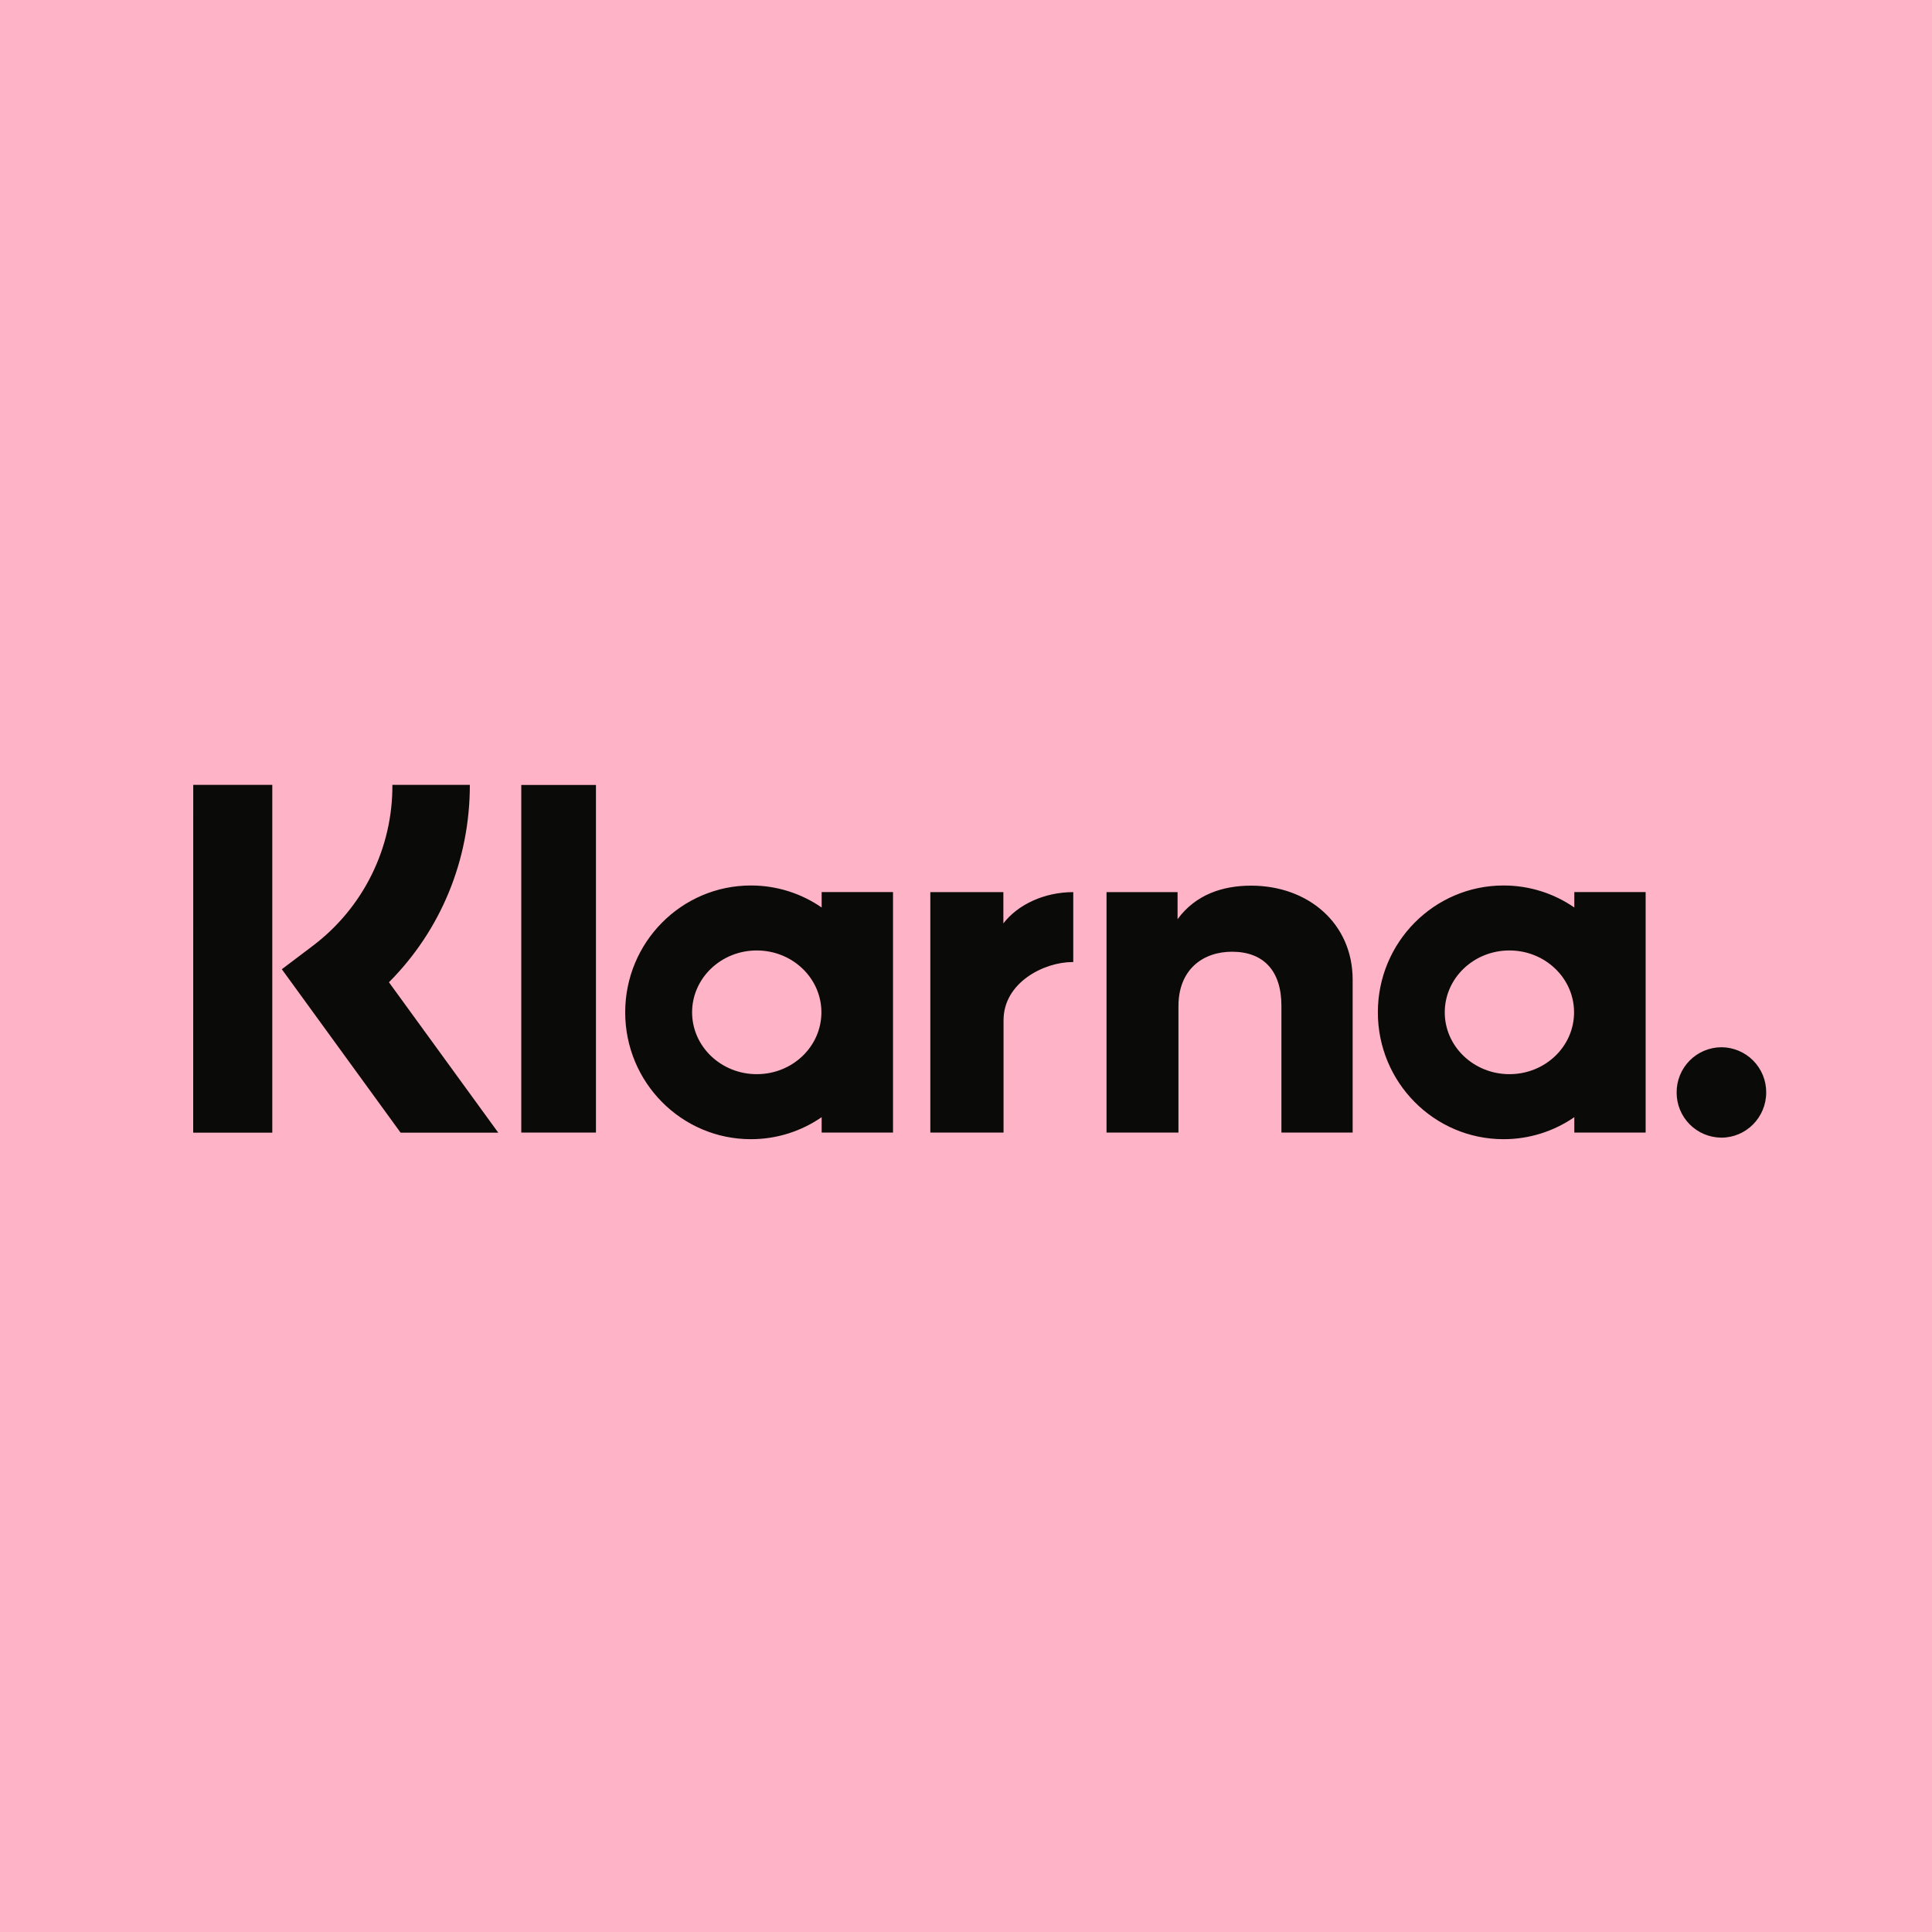
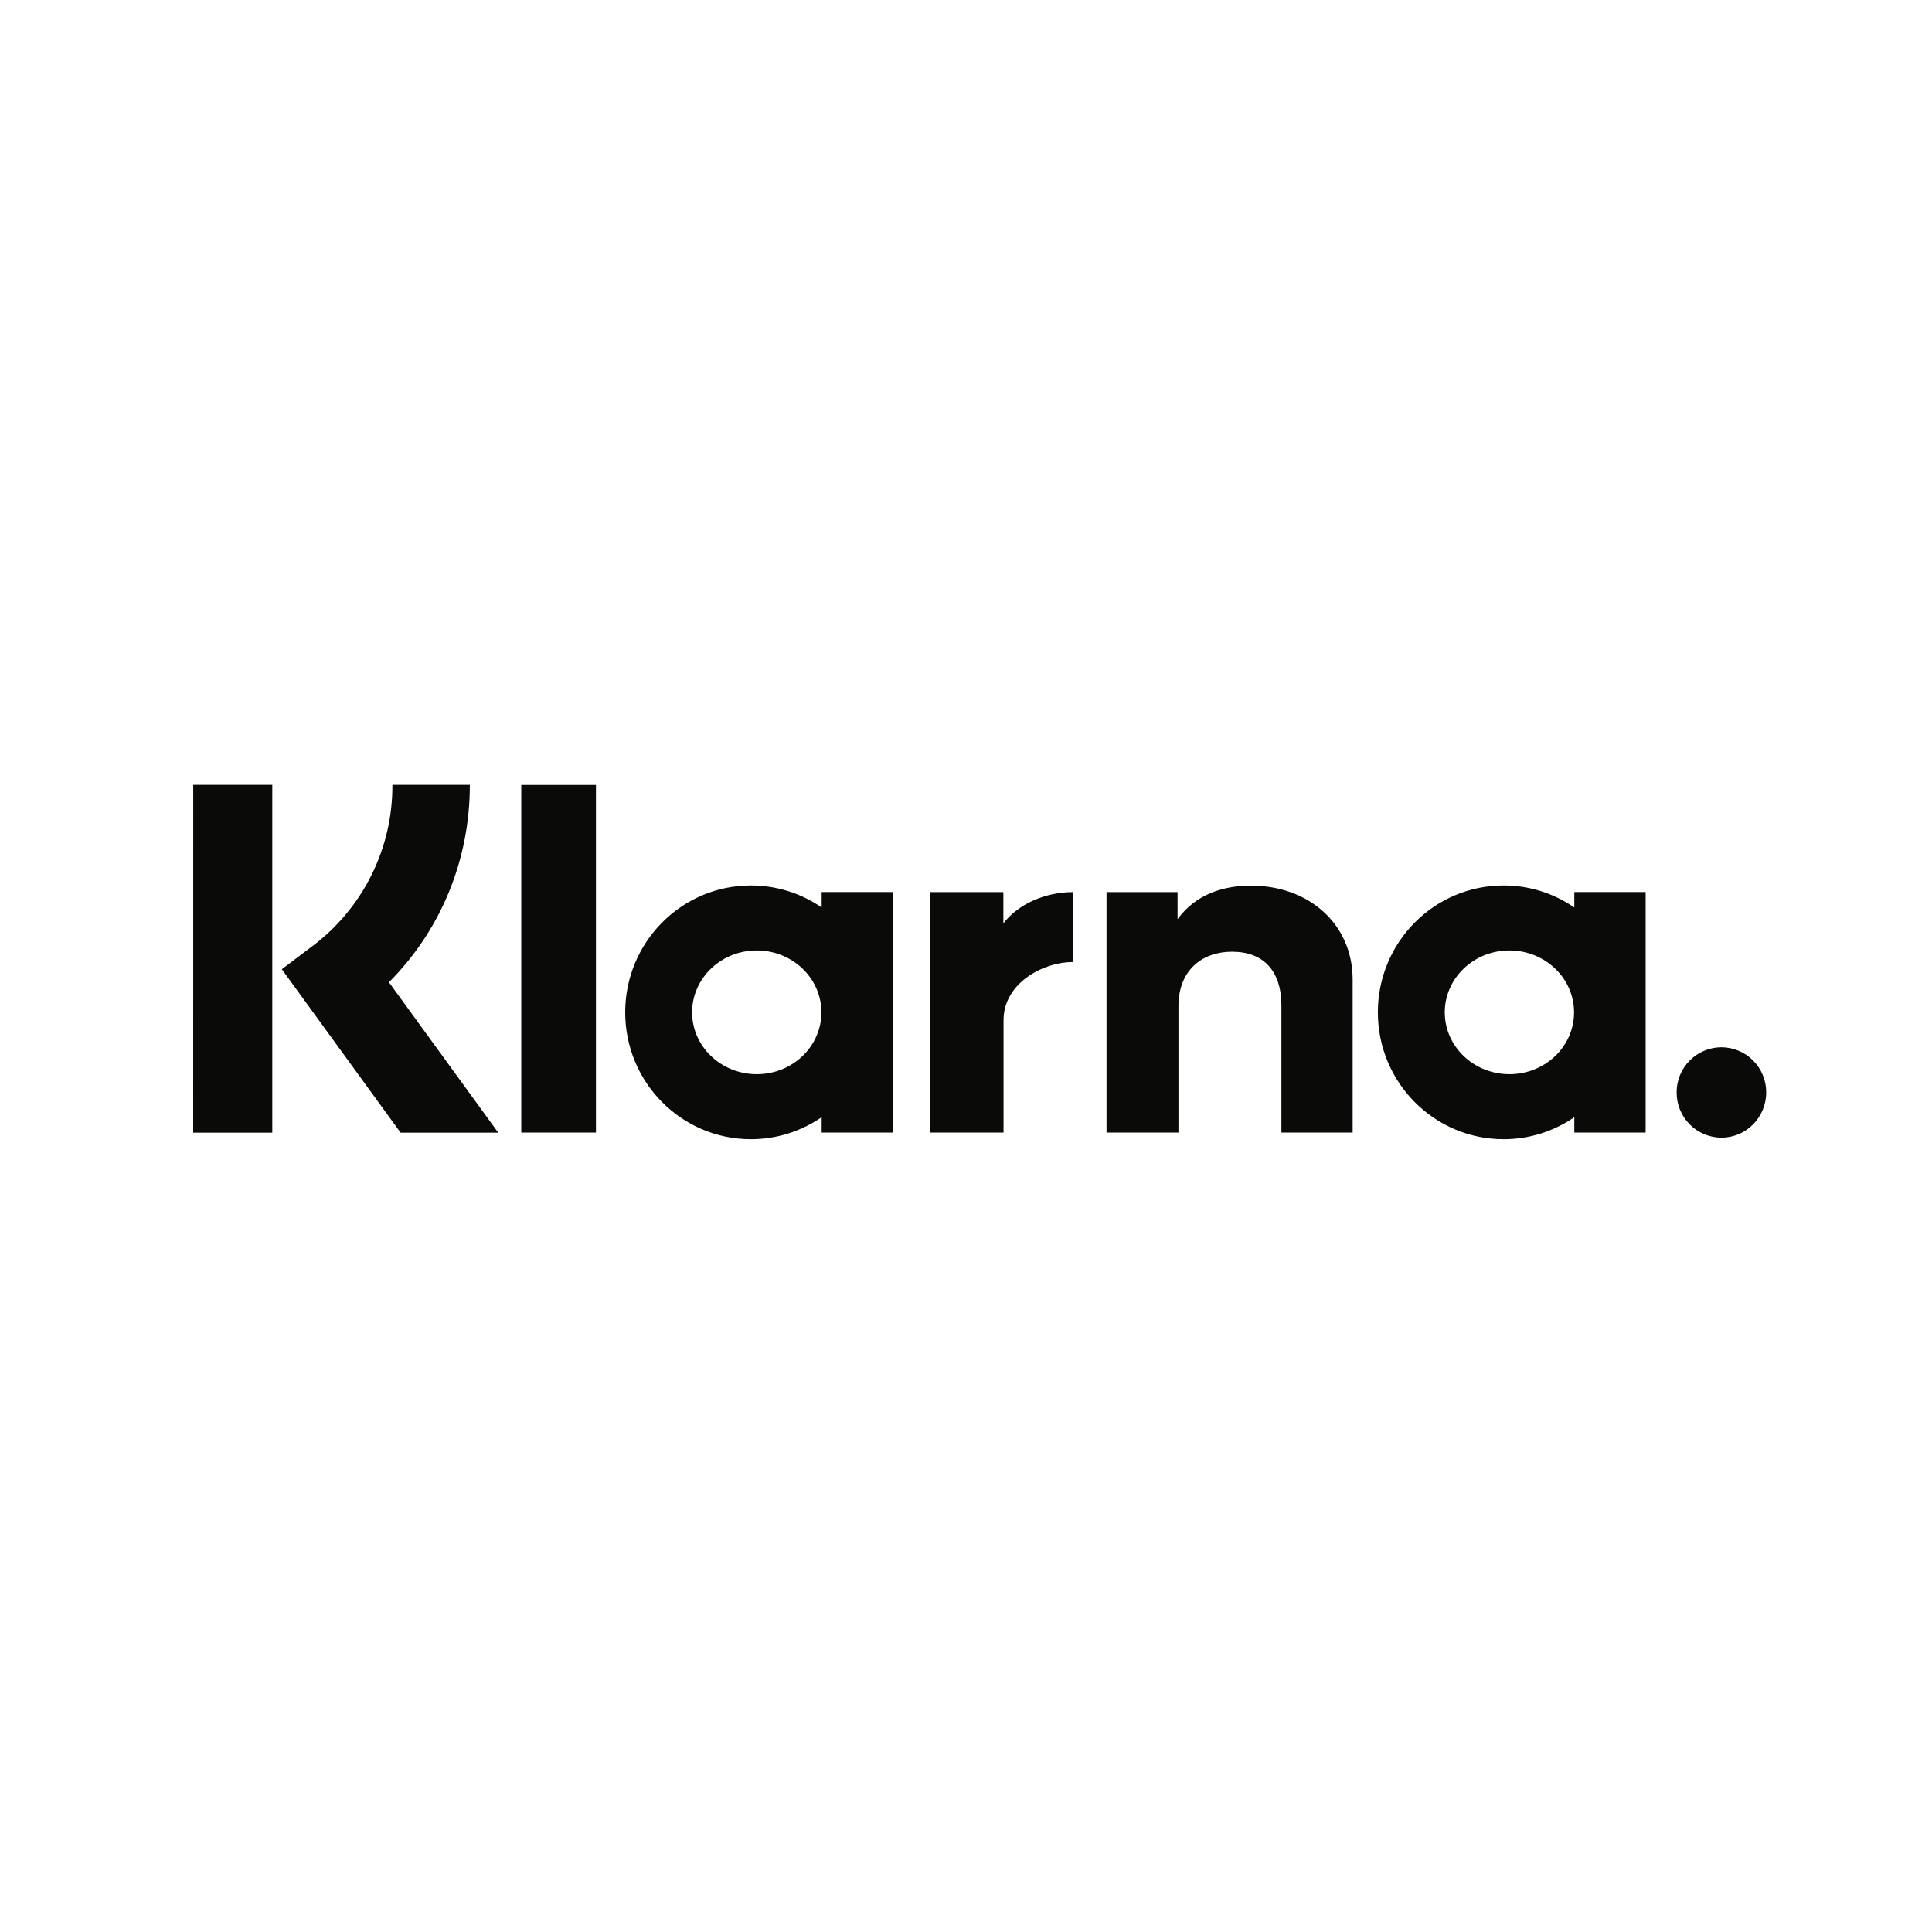
<svg xmlns="http://www.w3.org/2000/svg" width="160" height="160" viewBox="0 0 160 160" fill="none">
-   <rect width="160" height="160" fill="#FFB3C7" />
  <path d="M142.56 86.728C142.071 86.73 141.587 86.828 141.135 87.018C140.684 87.207 140.275 87.483 139.93 87.831C139.586 88.178 139.313 88.591 139.128 89.044C138.943 89.497 138.849 89.982 138.852 90.471C138.849 90.961 138.943 91.446 139.128 91.899C139.313 92.352 139.586 92.764 139.93 93.112C140.275 93.46 140.684 93.736 141.135 93.925C141.587 94.114 142.071 94.213 142.56 94.215C144.606 94.215 146.269 92.538 146.269 90.471C146.272 89.982 146.178 89.497 145.993 89.044C145.808 88.591 145.535 88.178 145.191 87.831C144.847 87.483 144.437 87.207 143.986 87.018C143.534 86.828 143.05 86.73 142.56 86.728ZM130.357 83.837C130.357 81.006 127.96 78.713 125.003 78.713C122.046 78.713 119.649 81.009 119.649 83.837C119.649 86.666 122.05 88.958 125.007 88.958C127.964 88.958 130.357 86.666 130.357 83.837ZM130.378 73.878H136.285V93.794H130.378V92.52C128.656 93.709 126.612 94.345 124.52 94.343C118.769 94.343 114.108 89.64 114.108 83.837C114.108 78.035 118.769 73.332 124.52 73.332C126.694 73.332 128.708 74.003 130.378 75.154V73.878ZM83.095 76.473V73.881H77.045V93.794H83.109V84.495C83.109 81.357 86.476 79.673 88.814 79.673H88.883V73.881C86.483 73.881 84.281 74.918 83.095 76.473ZM68.025 83.837C68.025 81.006 65.628 78.713 62.671 78.713C59.714 78.713 57.317 81.009 57.317 83.837C57.317 86.666 59.718 88.958 62.674 88.958C65.631 88.958 68.025 86.666 68.025 83.837ZM68.046 73.878H73.956V93.794H68.046V92.52C66.376 93.668 64.362 94.343 62.187 94.343C56.437 94.343 51.776 89.64 51.776 83.837C51.776 78.035 56.437 73.332 62.187 73.332C64.362 73.332 66.376 74.003 68.046 75.154V73.878ZM103.609 73.346C101.25 73.346 99.017 74.083 97.521 76.122V73.881H91.638V93.794H97.594V83.329C97.594 80.303 99.605 78.818 102.03 78.818C104.625 78.818 106.121 80.383 106.121 83.288V93.794H112.021V81.131C112.021 76.497 108.368 73.346 103.609 73.346ZM43.169 93.794H49.354V65.007H43.169V93.794ZM16 93.801H22.55V65H16.003L16 93.801ZM38.911 65C38.911 71.234 36.504 77.037 32.211 81.347L41.263 93.801H33.175L23.34 80.268L25.88 78.348C27.947 76.793 29.622 74.776 30.771 72.459C31.92 70.141 32.511 67.587 32.496 65H38.904H38.911Z" fill="#0A0B09" />
</svg>